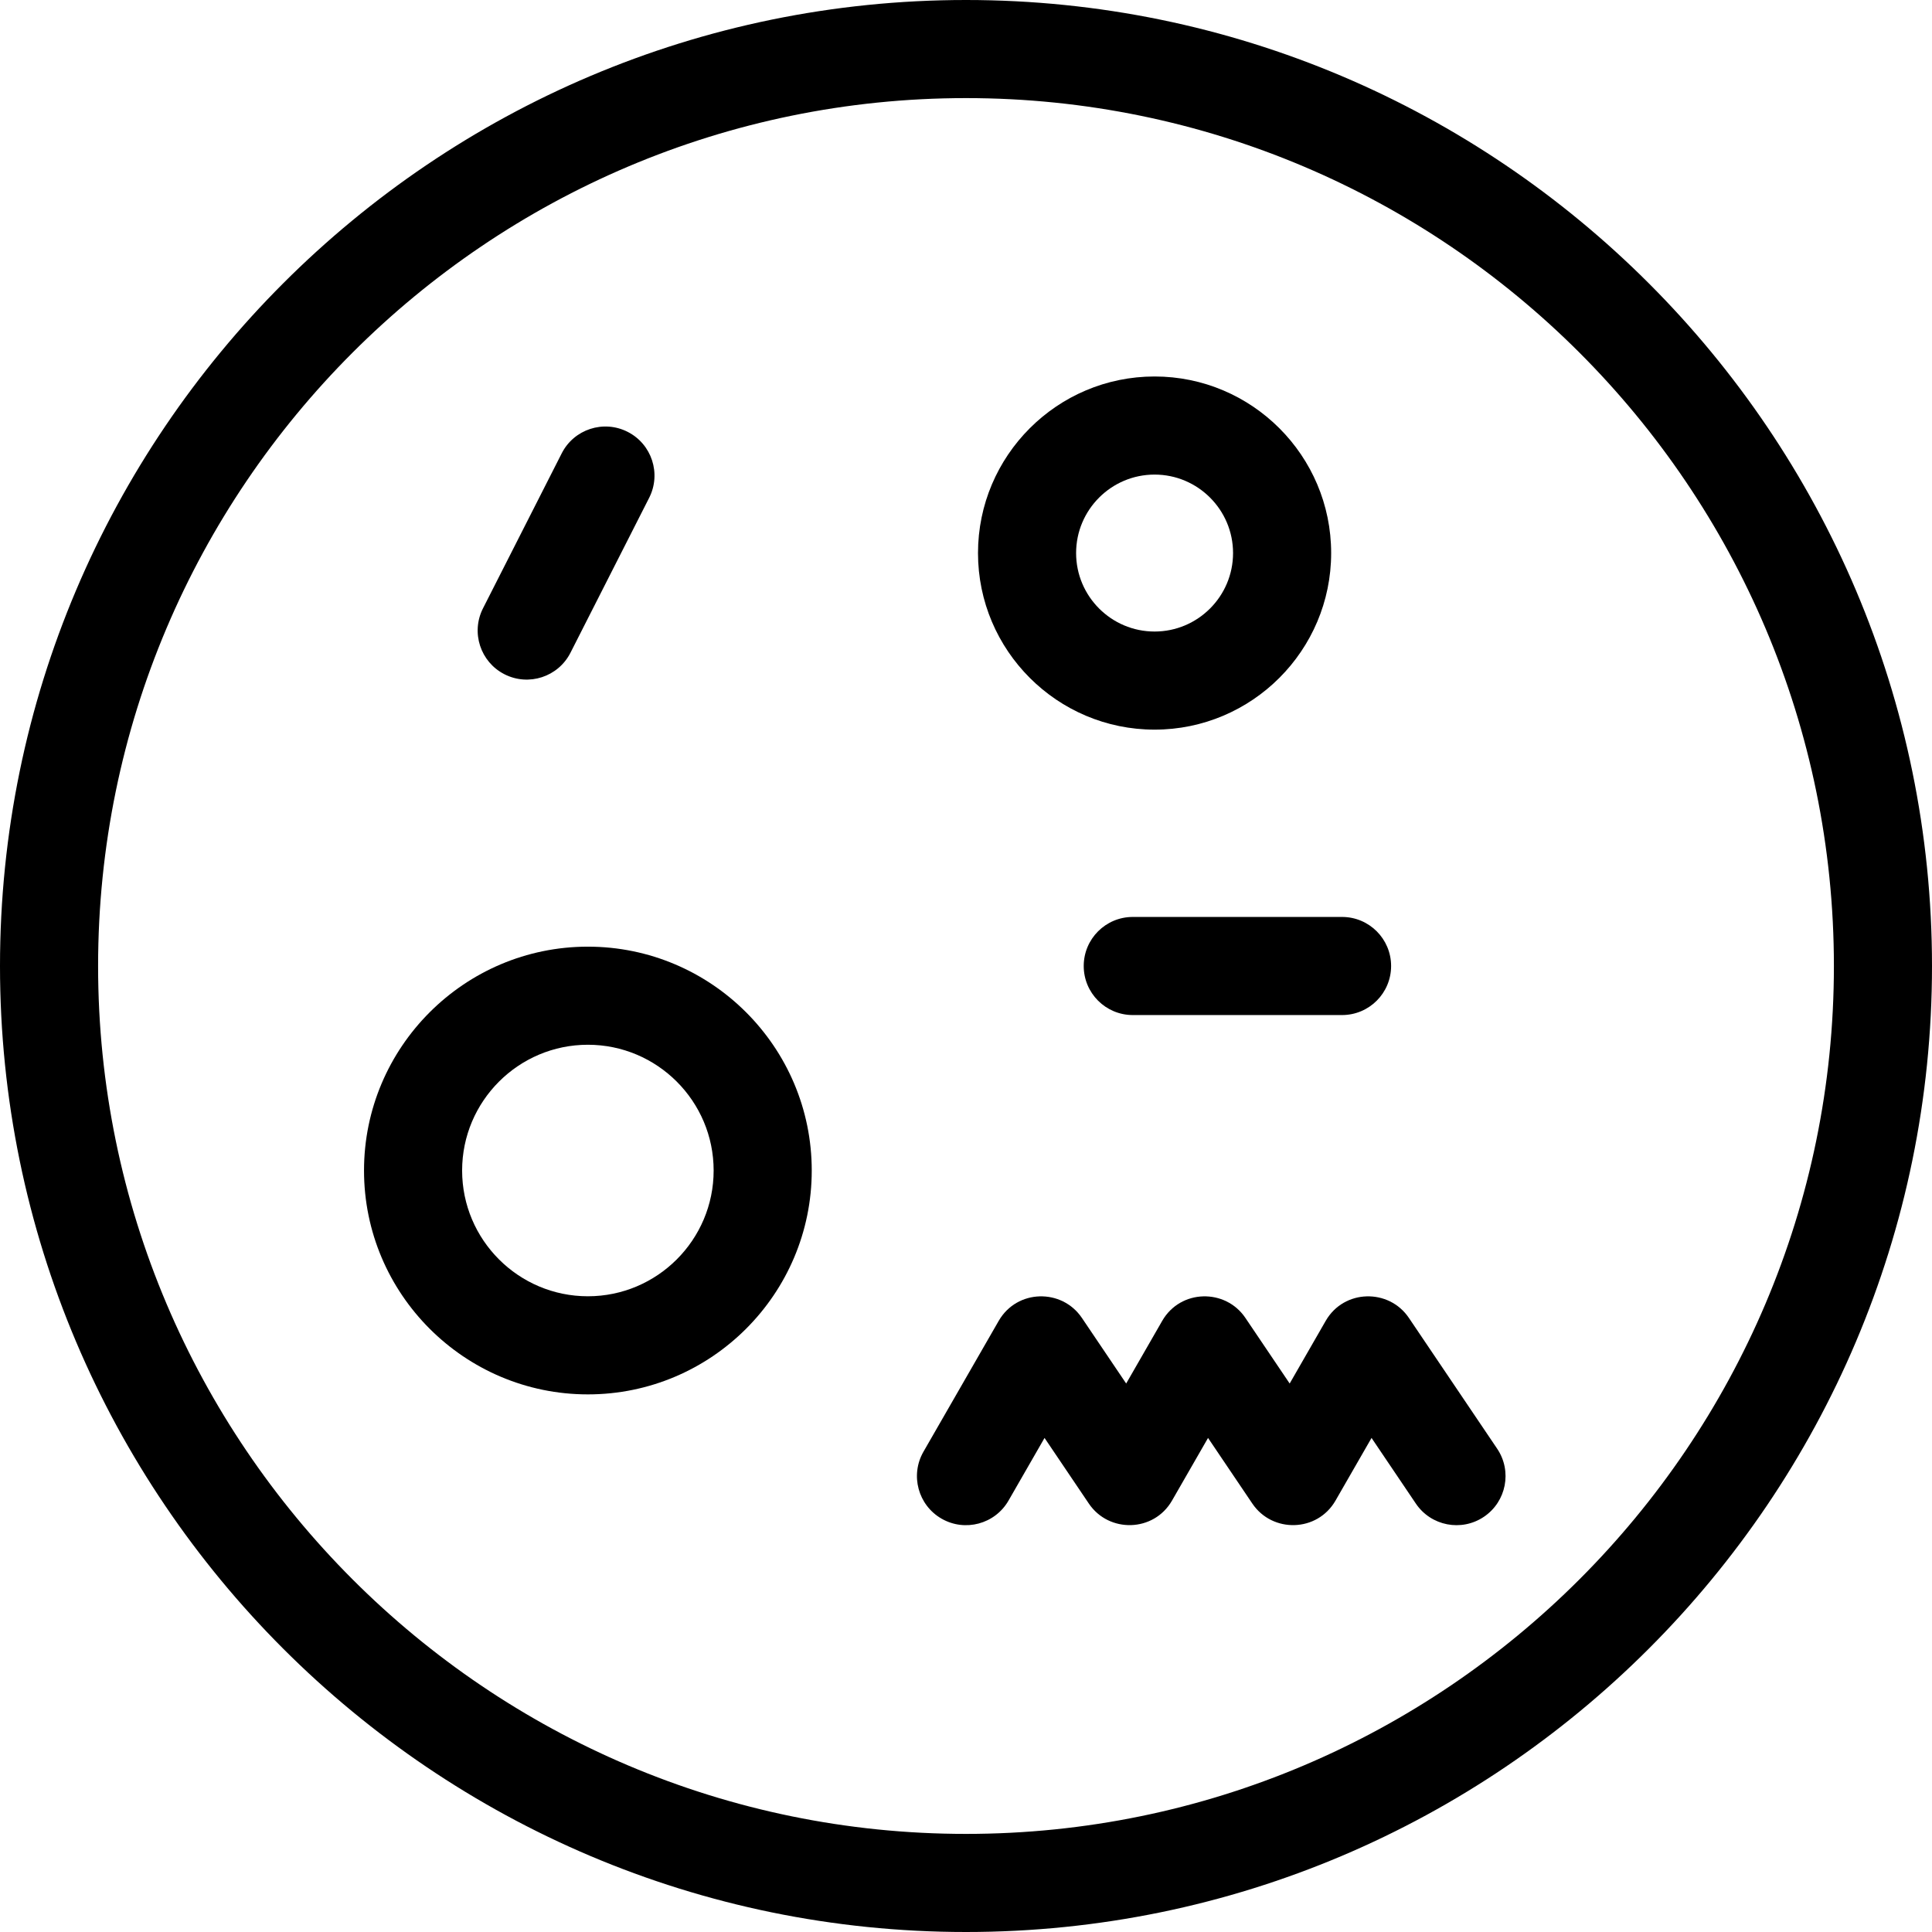
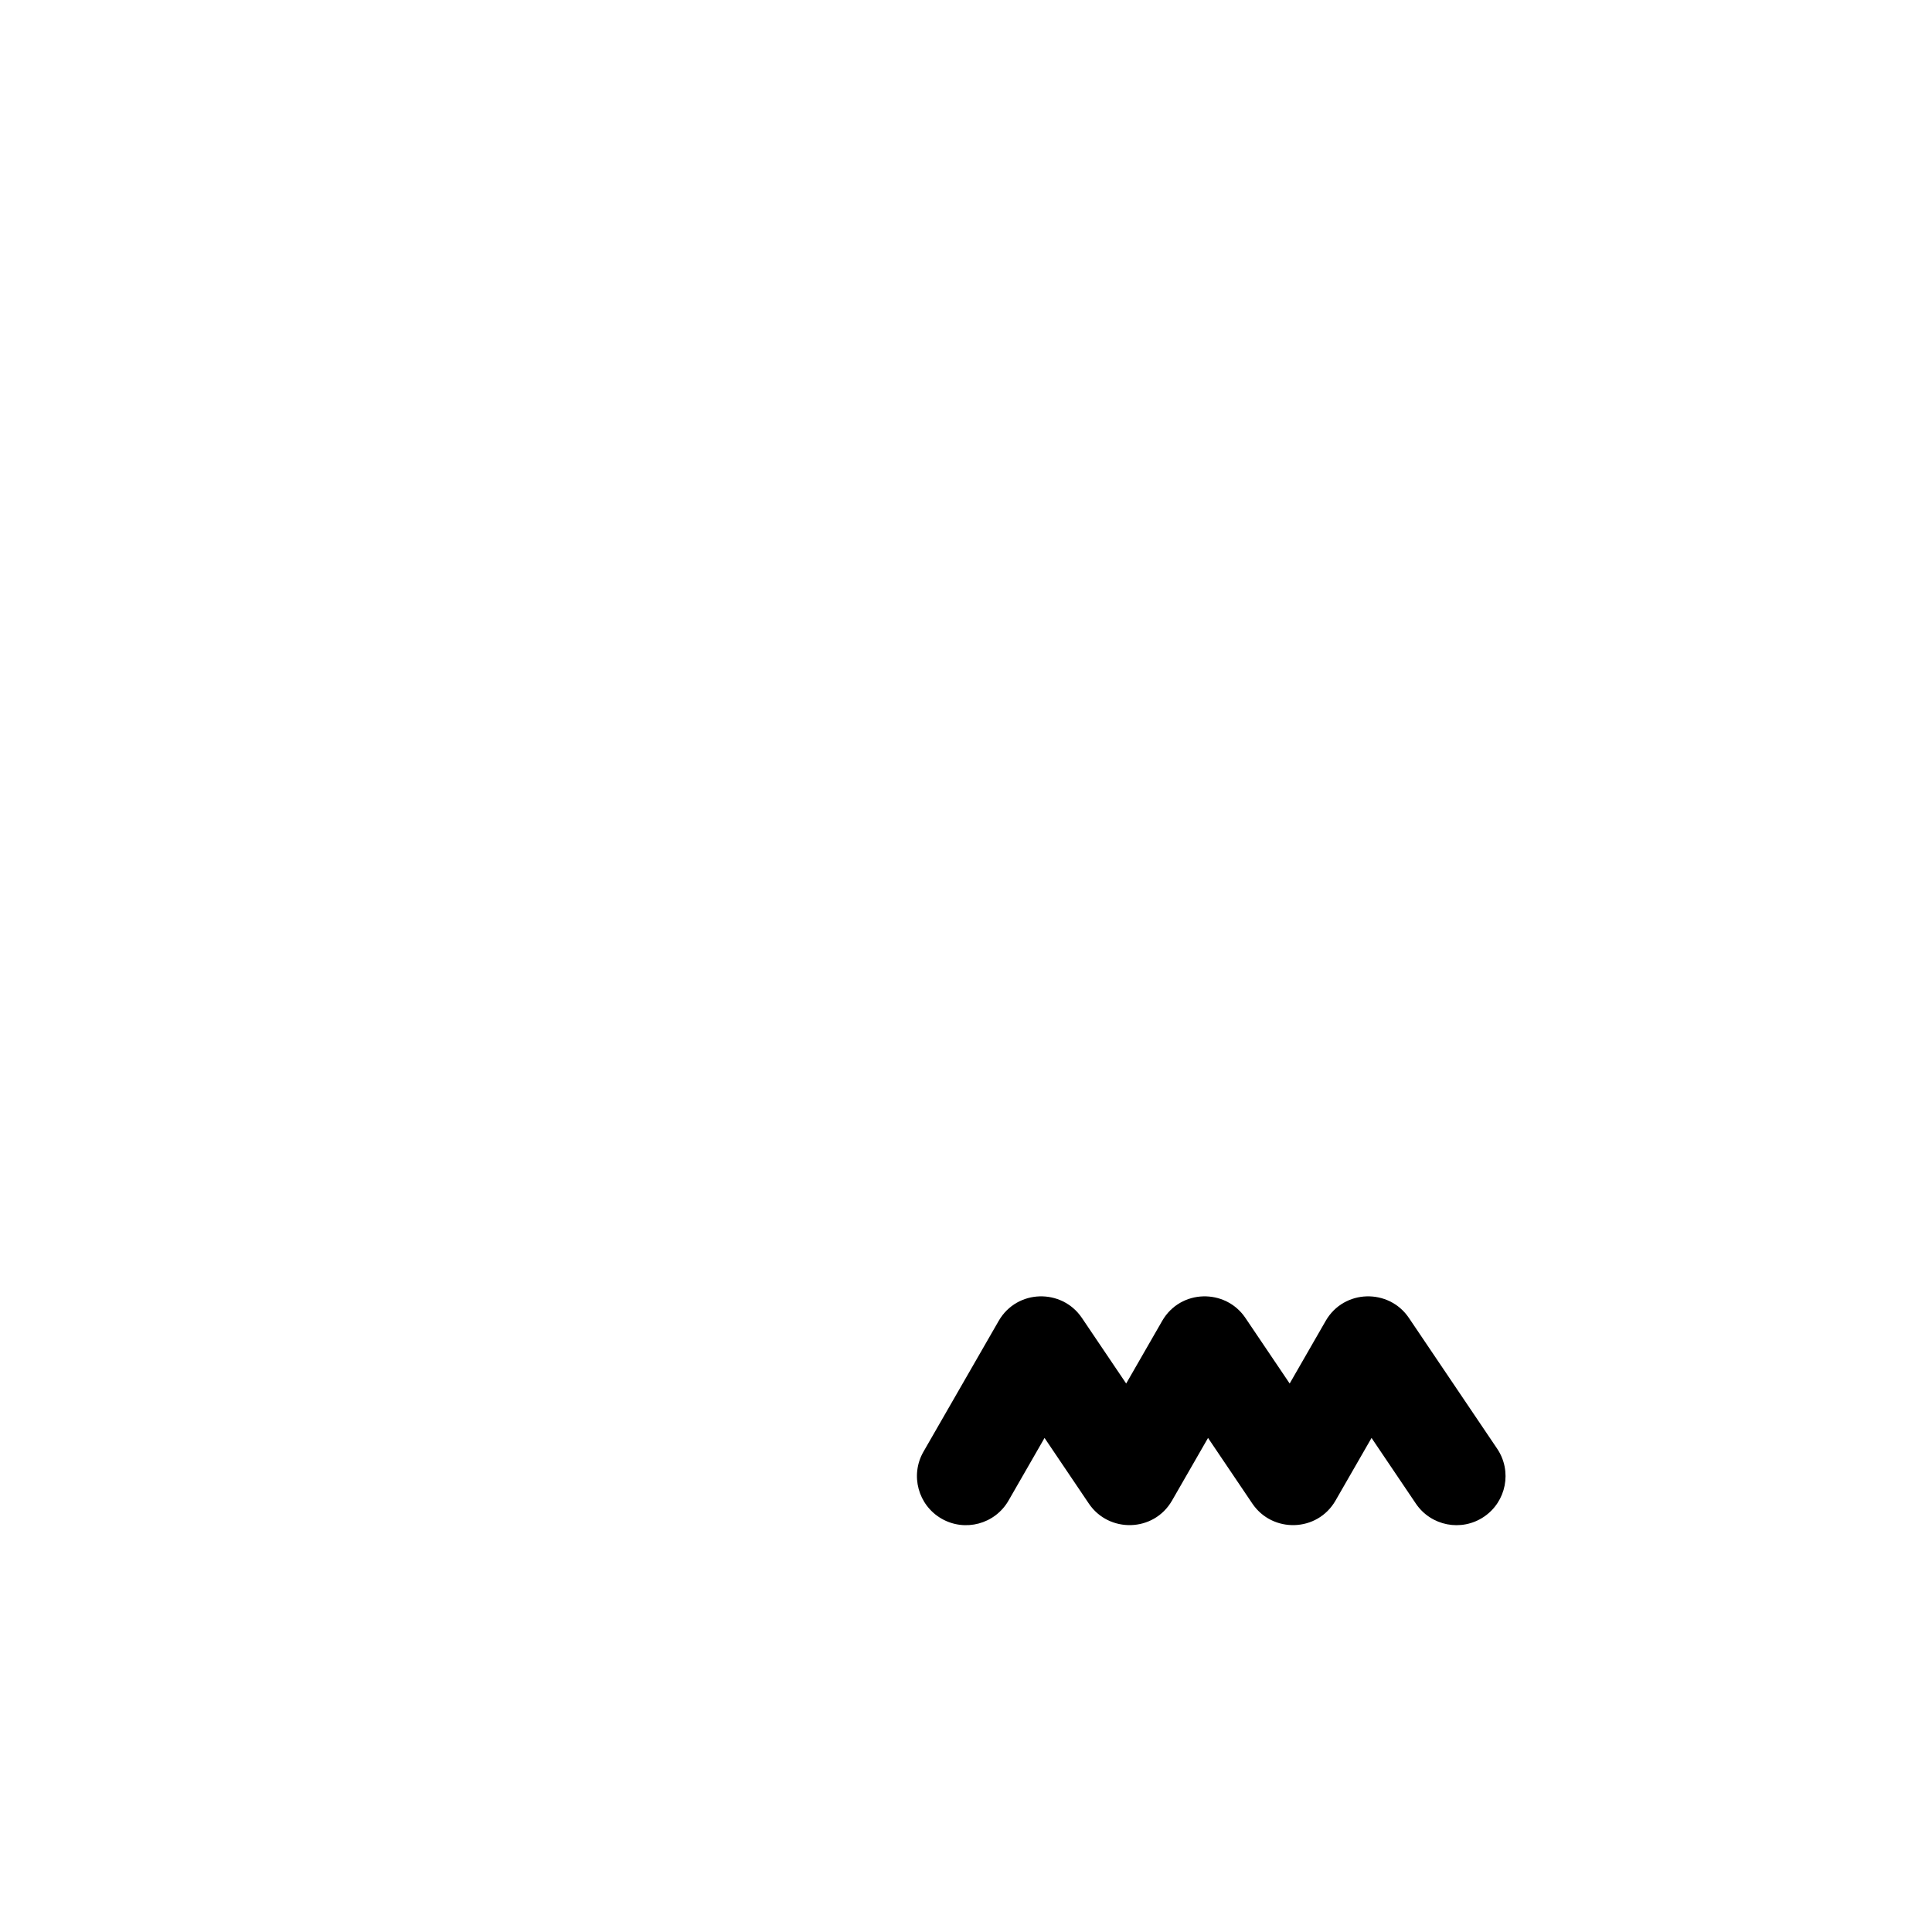
<svg xmlns="http://www.w3.org/2000/svg" version="1.1" id="Layer_1" x="0px" y="0px" viewBox="0 0 301.318 301.318" style="enable-background:new 0 0 301.318 301.318;" xml:space="preserve">
  <g>
    <g>
      <g>
-         <path d="M150.659,0C67.585,0,0,67.585,0,150.659s67.585,150.659,150.659,150.659s150.659-67.585,150.659-150.659     S233.733,0,150.659,0z M150.659,286.018c-74.638,0-135.359-60.722-135.359-135.359S76.022,15.3,150.659,15.3     s135.359,60.722,135.359,135.359S225.297,286.018,150.659,286.018z" />
-         <path d="M180.07,113.795c15.185,0,27.539-12.353,27.539-27.539c0-15.186-12.354-27.539-27.539-27.539     c-15.185,0-27.539,12.353-27.539,27.539C152.531,101.442,164.884,113.795,180.07,113.795z M180.07,74.017     c6.748,0,12.239,5.491,12.239,12.239c0,6.748-5.491,12.239-12.239,12.239c-6.748,0-12.239-5.491-12.239-12.239     C167.831,79.508,173.32,74.017,180.07,74.017z" />
-         <path d="M91.687,147.643c-19.251,0-34.914,15.662-34.914,34.914c0,19.252,15.662,34.914,34.914,34.914     s34.914-15.661,34.914-34.914S110.938,147.643,91.687,147.643z M91.687,202.169c-10.815,0-19.614-8.799-19.614-19.614     s8.799-19.614,19.614-19.614s19.614,8.799,19.614,19.614S102.502,202.169,91.687,202.169z" />
-         <path d="M169.019,150.659c0,4.226,3.425,7.65,7.65,7.65h32.64c4.225,0,7.65-3.424,7.65-7.65c0-4.226-3.425-7.65-7.65-7.65h-32.64     C172.444,143.009,169.019,146.434,169.019,150.659z" />
        <path d="M219.73,205.539c-3.113-4.611-10.12-4.493-12.972,0.466l-5.618,9.771l-6.909-10.237     c-3.113-4.611-10.119-4.493-12.972,0.466l-5.618,9.771l-6.909-10.237c-3.112-4.61-10.119-4.495-12.972,0.466l-11.731,20.4     c-2.106,3.663-0.845,8.339,2.818,10.446c3.653,2.101,8.334,0.852,10.445-2.818l5.618-9.771l6.909,10.237     c3.121,4.625,10.126,4.484,12.972-0.466l5.618-9.771l6.909,10.237c3.126,4.632,10.13,4.477,12.972-0.466l5.618-9.771     l6.909,10.237c2.362,3.502,7.117,4.424,10.62,2.061c3.502-2.363,4.425-7.12,2.061-10.621L219.73,205.539z" />
-         <path d="M78.685,105.161c3.759,1.912,8.368,0.416,10.285-3.356l12.276-24.168c1.913-3.767,0.41-8.372-3.357-10.285     c-3.766-1.916-8.371-0.411-10.285,3.356L75.329,94.876C73.416,98.643,74.918,103.248,78.685,105.161z" />
      </g>
    </g>
  </g>
  <g>
</g>
  <g>
</g>
  <g>
</g>
  <g>
</g>
  <g>
</g>
  <g>
</g>
  <g>
</g>
  <g>
</g>
  <g>
</g>
  <g>
</g>
  <g>
</g>
  <g>
</g>
  <g>
</g>
  <g>
</g>
  <g>
</g>
</svg>